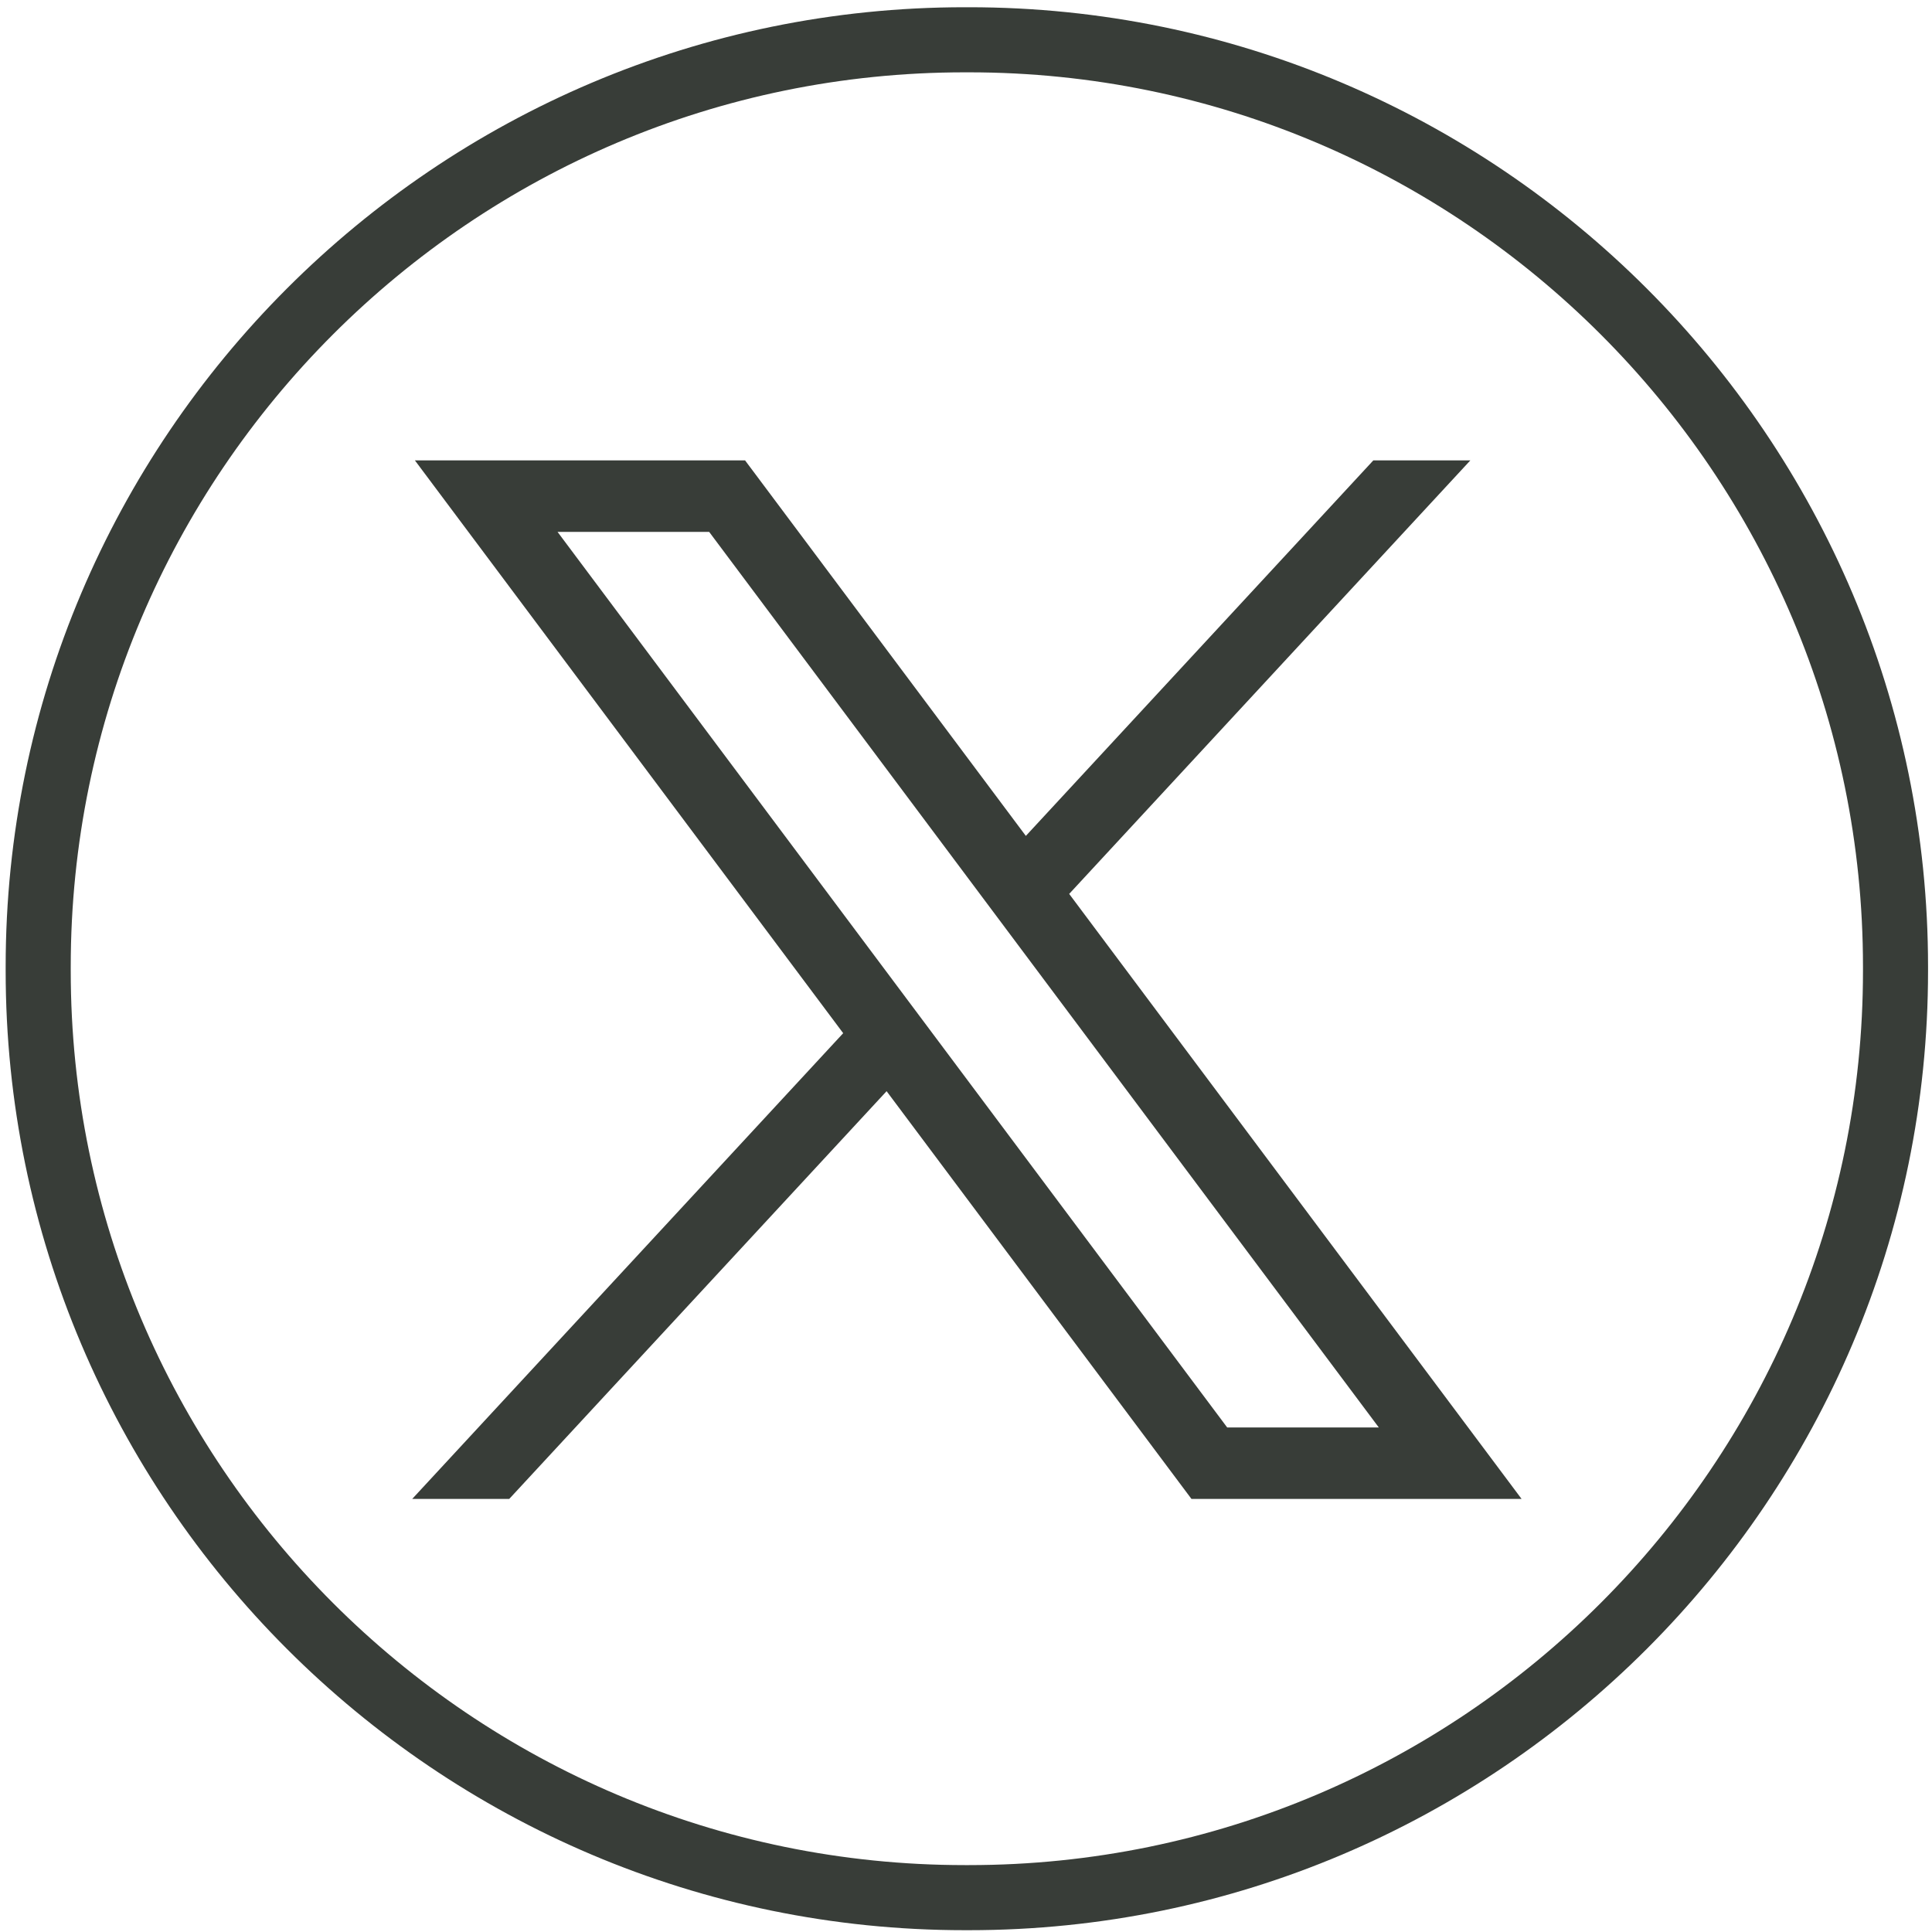
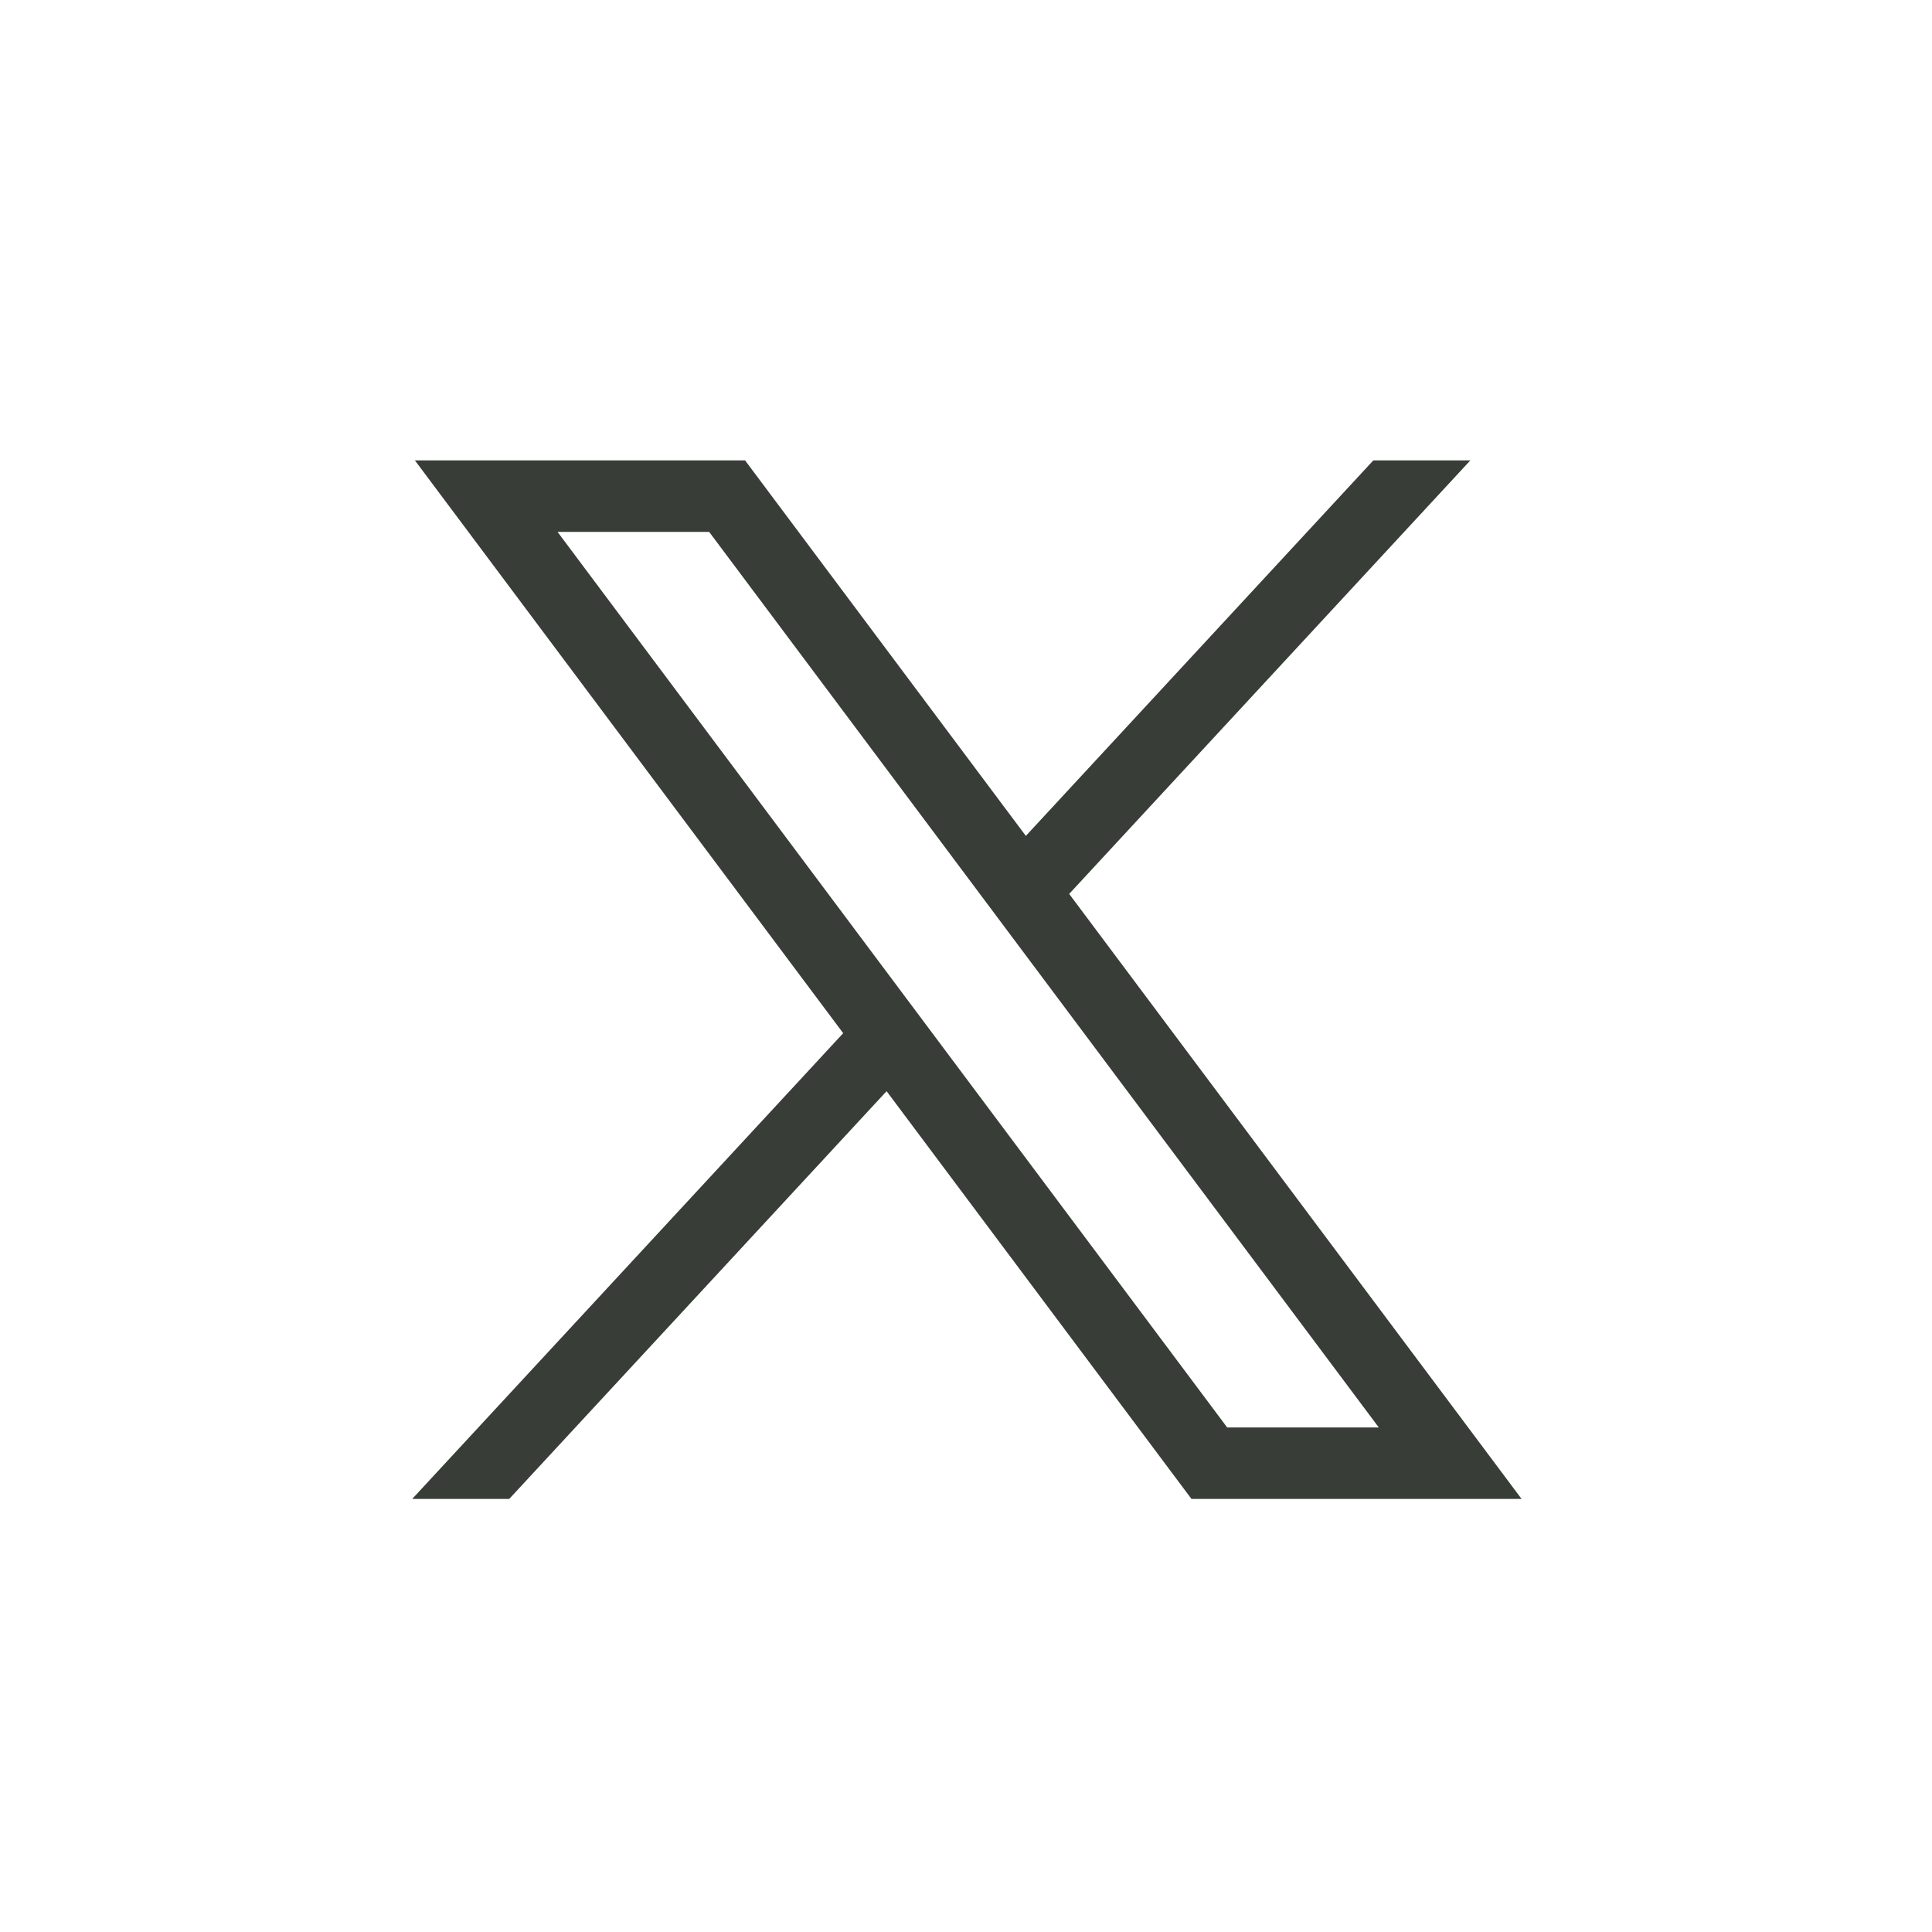
<svg xmlns="http://www.w3.org/2000/svg" width="201" height="201" viewBox="0 0 201 201" fill="none">
-   <path d="M100.809 200.812H100.369C45.351 200.812 0.589 156.037 0.589 101.002V100.562C0.589 45.528 45.351 0.753 100.369 0.753H100.809C155.827 0.753 200.589 45.528 200.589 100.562V101.002C200.589 156.037 155.827 200.812 100.809 200.812ZM100.369 7.525C49.081 7.525 7.359 49.259 7.359 100.562V101.002C7.359 152.305 49.081 194.04 100.369 194.04H100.809C152.097 194.04 193.82 152.305 193.82 101.002V100.562C193.82 49.259 152.097 7.525 100.809 7.525H100.369Z" fill="#383D38" />
  <path d="M43.165 47.898L87.723 107.49L42.887 155.942H52.981L92.239 113.524L123.955 155.942H158.299L111.235 92.999L152.971 47.898H142.877L106.726 86.965L77.515 47.898H43.171H43.165ZM58.004 55.334H73.778L143.446 148.507H127.672L58.004 55.334Z" fill="#383D38" />
</svg>